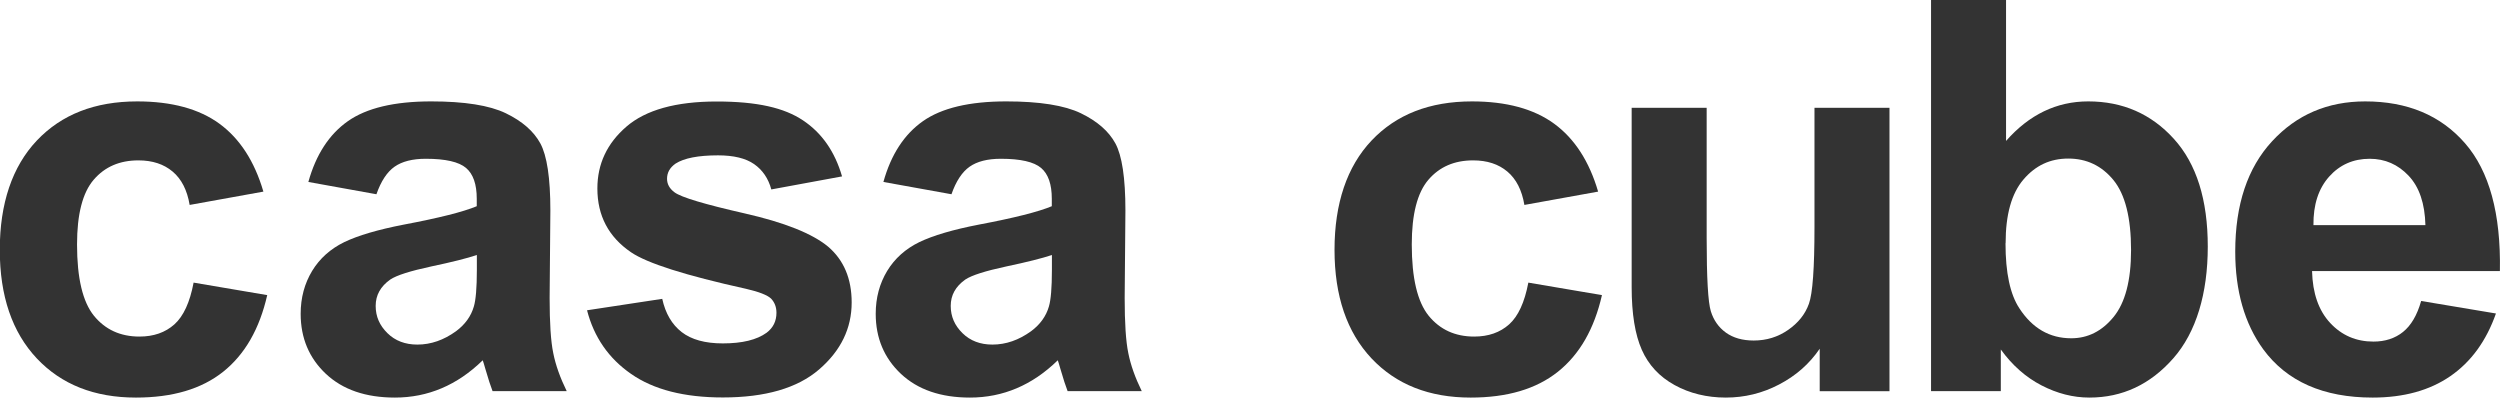
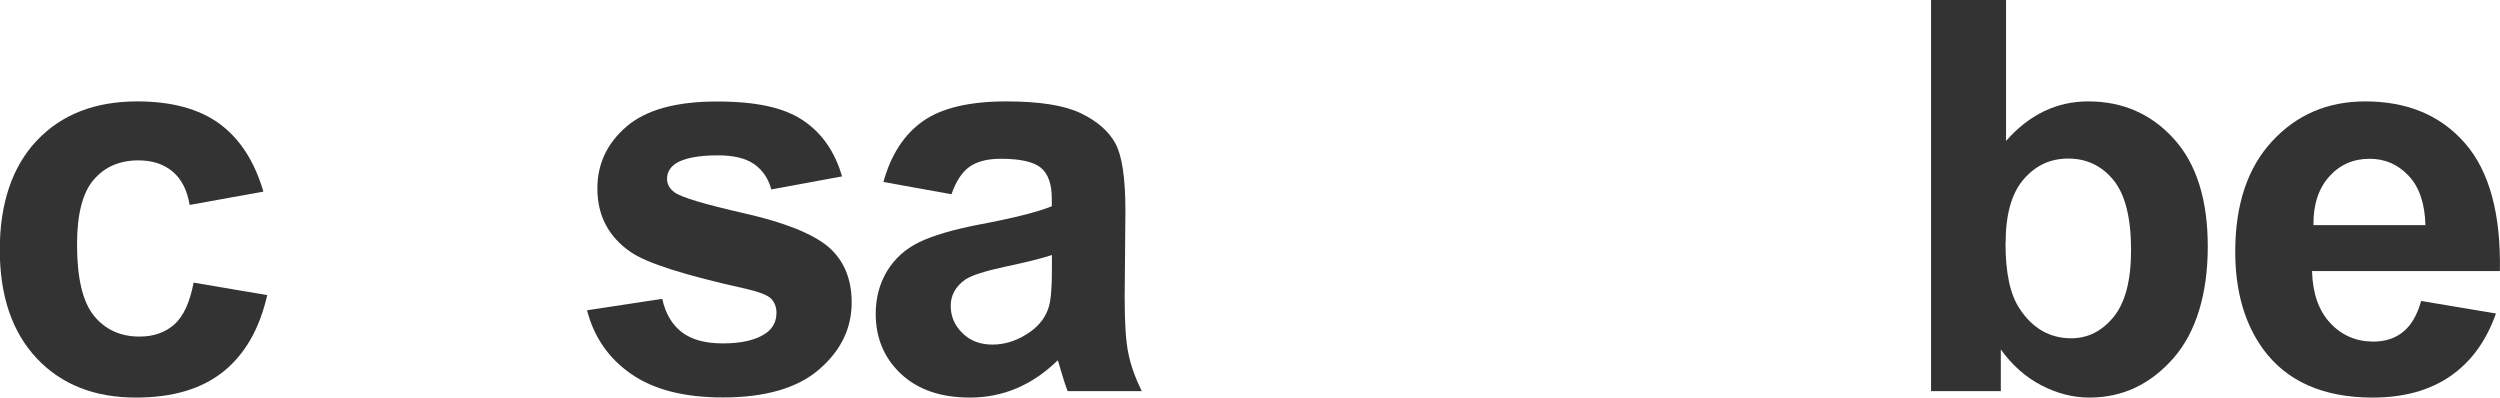
<svg xmlns="http://www.w3.org/2000/svg" id="_レイヤー_2" viewBox="0 0 233.98 37.21">
  <defs>
    <style>.cls-1{fill:#333;}</style>
  </defs>
  <g id="_右">
    <path class="cls-1" d="M24.67,17.93l-6.92,1.25c-.23-1.38-.76-2.42-1.59-3.12s-1.89-1.05-3.21-1.05c-1.75,0-3.14.6-4.18,1.81-1.04,1.21-1.56,3.23-1.56,6.06,0,3.15.53,5.37,1.58,6.67,1.06,1.3,2.48,1.95,4.26,1.95,1.33,0,2.42-.38,3.27-1.14.85-.76,1.45-2.06,1.8-3.91l6.89,1.17c-.72,3.16-2.09,5.55-4.12,7.17s-4.75,2.42-8.17,2.42c-3.88,0-6.97-1.22-9.28-3.67-2.3-2.45-3.46-5.83-3.46-10.16s1.16-7.79,3.47-10.23c2.31-2.44,5.44-3.66,9.39-3.66,3.23,0,5.8.7,7.7,2.09s3.28,3.51,4.11,6.35Z" />
-     <path class="cls-1" d="M35.23,18.18l-6.37-1.15c.71-2.56,1.95-4.46,3.7-5.69s4.35-1.85,7.79-1.85c3.13,0,5.46.37,6.99,1.11,1.53.74,2.61,1.68,3.23,2.82.62,1.14.94,3.23.94,6.28l-.07,8.19c0,2.33.11,4.05.34,5.16.22,1.11.64,2.29,1.26,3.56h-6.94c-.18-.47-.41-1.16-.67-2.07-.12-.42-.2-.69-.25-.82-1.2,1.17-2.48,2.04-3.85,2.62s-2.82.87-4.37.87c-2.73,0-4.88-.74-6.46-2.22-1.57-1.48-2.36-3.35-2.36-5.62,0-1.5.36-2.83,1.07-4.01.71-1.17,1.72-2.07,3.01-2.7,1.29-.62,3.15-1.17,5.58-1.64,3.28-.62,5.55-1.19,6.82-1.72v-.7c0-1.35-.33-2.31-1-2.88-.67-.57-1.92-.86-3.77-.86-1.25,0-2.22.25-2.92.74s-1.27,1.35-1.7,2.58ZM44.62,23.87c-.9.3-2.32.66-4.27,1.07-1.95.42-3.22.82-3.82,1.22-.92.65-1.37,1.47-1.37,2.47s.37,1.83,1.1,2.55c.73.72,1.67,1.07,2.8,1.07,1.27,0,2.47-.42,3.62-1.25.85-.63,1.41-1.41,1.67-2.32.18-.6.28-1.74.28-3.42v-1.4Z" />
    <path class="cls-1" d="M54.94,29.04l7.04-1.07c.3,1.37.91,2.4,1.82,3.11.92.71,2.2,1.06,3.85,1.06,1.81,0,3.18-.33,4.1-1,.62-.47.92-1.09.92-1.87,0-.53-.17-.97-.5-1.32-.35-.33-1.13-.64-2.35-.92-5.66-1.25-9.25-2.39-10.76-3.42-2.1-1.43-3.15-3.42-3.15-5.97,0-2.3.91-4.23,2.72-5.79s4.63-2.35,8.44-2.35,6.33.59,8.09,1.77c1.77,1.18,2.98,2.93,3.65,5.24l-6.62,1.22c-.28-1.03-.82-1.82-1.61-2.37s-1.92-.82-3.38-.82c-1.85,0-3.17.26-3.97.77-.53.37-.8.84-.8,1.42,0,.5.23.92.7,1.27.63.47,2.82,1.12,6.55,1.97,3.74.85,6.35,1.89,7.83,3.12,1.46,1.25,2.2,2.99,2.2,5.22,0,2.43-1.02,4.52-3.05,6.27s-5.04,2.62-9.01,2.62c-3.61,0-6.47-.73-8.58-2.2-2.11-1.46-3.48-3.45-4.13-5.97Z" />
    <path class="cls-1" d="M89.05,18.18l-6.37-1.15c.71-2.56,1.95-4.46,3.7-5.69s4.35-1.85,7.79-1.85c3.13,0,5.46.37,6.99,1.11,1.53.74,2.61,1.68,3.23,2.82.62,1.14.94,3.23.94,6.28l-.07,8.19c0,2.33.11,4.05.34,5.16.22,1.11.64,2.29,1.26,3.56h-6.94c-.18-.47-.41-1.16-.67-2.07-.12-.42-.2-.69-.25-.82-1.2,1.17-2.48,2.04-3.85,2.62s-2.82.87-4.37.87c-2.73,0-4.88-.74-6.46-2.22-1.57-1.48-2.36-3.35-2.36-5.62,0-1.5.36-2.83,1.07-4.01.71-1.17,1.72-2.07,3.01-2.7,1.29-.62,3.15-1.17,5.58-1.64,3.28-.62,5.55-1.19,6.82-1.72v-.7c0-1.35-.33-2.31-1-2.88-.67-.57-1.92-.86-3.77-.86-1.25,0-2.22.25-2.92.74s-1.27,1.35-1.7,2.58ZM98.44,23.87c-.9.3-2.32.66-4.27,1.07-1.95.42-3.22.82-3.82,1.22-.92.65-1.37,1.47-1.37,2.47s.37,1.83,1.1,2.55c.73.72,1.67,1.07,2.8,1.07,1.27,0,2.47-.42,3.62-1.25.85-.63,1.41-1.41,1.67-2.32.18-.6.28-1.74.28-3.42v-1.4Z" />
-     <path class="cls-1" d="M149.59,17.93l-6.92,1.25c-.23-1.38-.76-2.42-1.59-3.12s-1.89-1.05-3.21-1.05c-1.75,0-3.14.6-4.18,1.81-1.04,1.21-1.56,3.23-1.56,6.06,0,3.15.53,5.37,1.58,6.67,1.06,1.3,2.48,1.95,4.26,1.95,1.33,0,2.42-.38,3.27-1.14.85-.76,1.45-2.06,1.8-3.91l6.89,1.17c-.72,3.16-2.09,5.55-4.12,7.17s-4.75,2.42-8.17,2.42c-3.88,0-6.97-1.22-9.28-3.67-2.3-2.45-3.46-5.83-3.46-10.16s1.16-7.79,3.47-10.23c2.31-2.44,5.44-3.66,9.39-3.66,3.23,0,5.8.7,7.7,2.09s3.28,3.51,4.11,6.35Z" />
-     <path class="cls-1" d="M170.31,36.61v-3.97c-.97,1.42-2.23,2.53-3.81,3.35-1.57.82-3.23,1.22-4.98,1.22s-3.38-.39-4.79-1.17c-1.42-.78-2.44-1.88-3.07-3.3s-.95-3.37-.95-5.87V10.09h7.02v12.19c0,3.73.13,6.01.39,6.85.26.84.73,1.51,1.41,2,.68.49,1.55.74,2.6.74,1.2,0,2.27-.33,3.22-.99.95-.66,1.6-1.47,1.95-2.45.35-.97.52-3.36.52-7.15v-11.19h7.02v26.52h-6.52Z" />
    <path class="cls-1" d="M180.73,36.61V0h7.02v13.19c2.16-2.46,4.73-3.7,7.69-3.7,3.23,0,5.9,1.17,8.02,3.51,2.12,2.34,3.17,5.7,3.17,10.08s-1.08,8.02-3.23,10.46c-2.16,2.45-4.77,3.67-7.85,3.67-1.52,0-3.01-.38-4.48-1.14-1.47-.76-2.74-1.88-3.81-3.36v3.9h-6.52ZM187.7,22.77c0,2.75.43,4.78,1.3,6.09,1.21,1.86,2.83,2.8,4.85,2.8,1.55,0,2.87-.66,3.96-1.99s1.64-3.41,1.64-6.26c0-3.03-.55-5.21-1.65-6.56-1.1-1.34-2.51-2.01-4.22-2.01s-3.08.65-4.2,1.96-1.67,3.29-1.67,5.96Z" />
    <path class="cls-1" d="M226.61,28.17l6.99,1.17c-.9,2.56-2.32,4.52-4.26,5.86-1.94,1.34-4.37,2.01-7.28,2.01-4.61,0-8.03-1.51-10.24-4.52-1.75-2.41-2.62-5.46-2.62-9.14,0-4.4,1.15-7.84,3.45-10.33,2.3-2.49,5.2-3.73,8.71-3.73,3.95,0,7.06,1.3,9.34,3.91,2.28,2.61,3.37,6.6,3.27,11.97h-17.58c.05,2.08.62,3.7,1.7,4.86,1.08,1.16,2.43,1.74,4.04,1.74,1.1,0,2.02-.3,2.77-.9.75-.6,1.32-1.56,1.7-2.9ZM227,21.08c-.05-2.03-.57-3.57-1.57-4.63-1-1.06-2.21-1.59-3.65-1.59-1.53,0-2.8.56-3.79,1.67-1,1.12-1.49,2.63-1.47,4.54h10.49Z" />
  </g>
</svg>